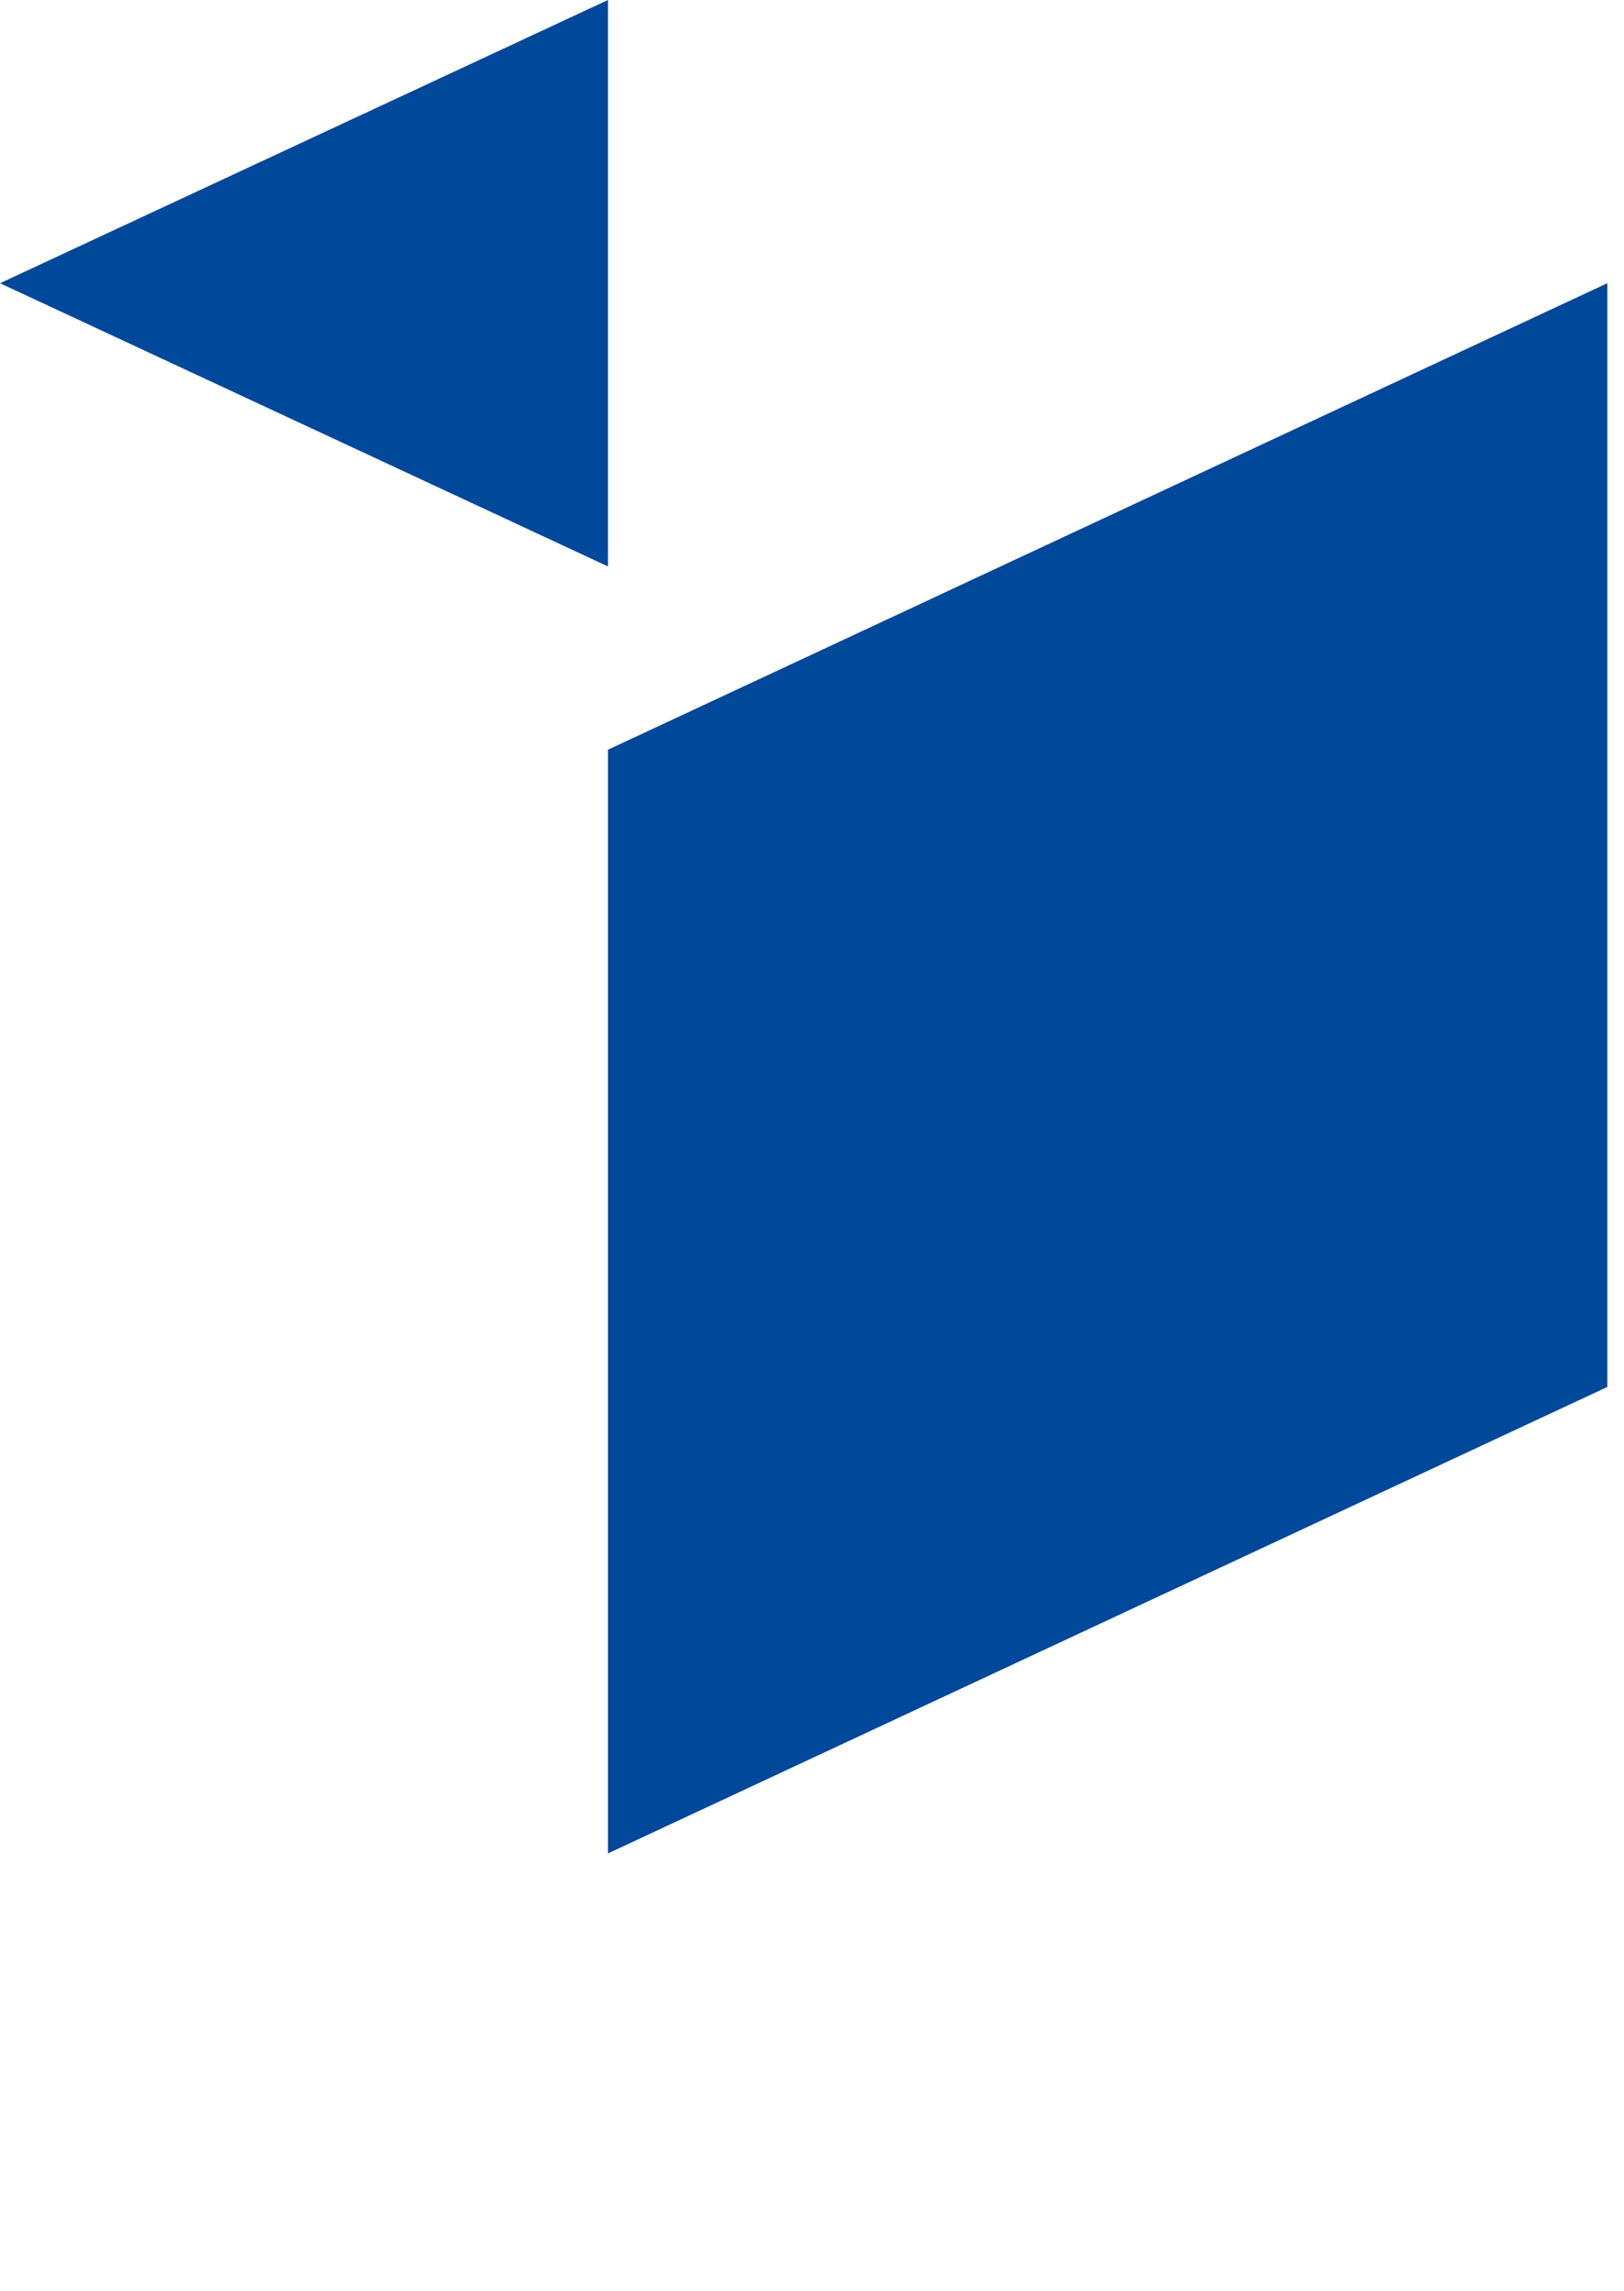
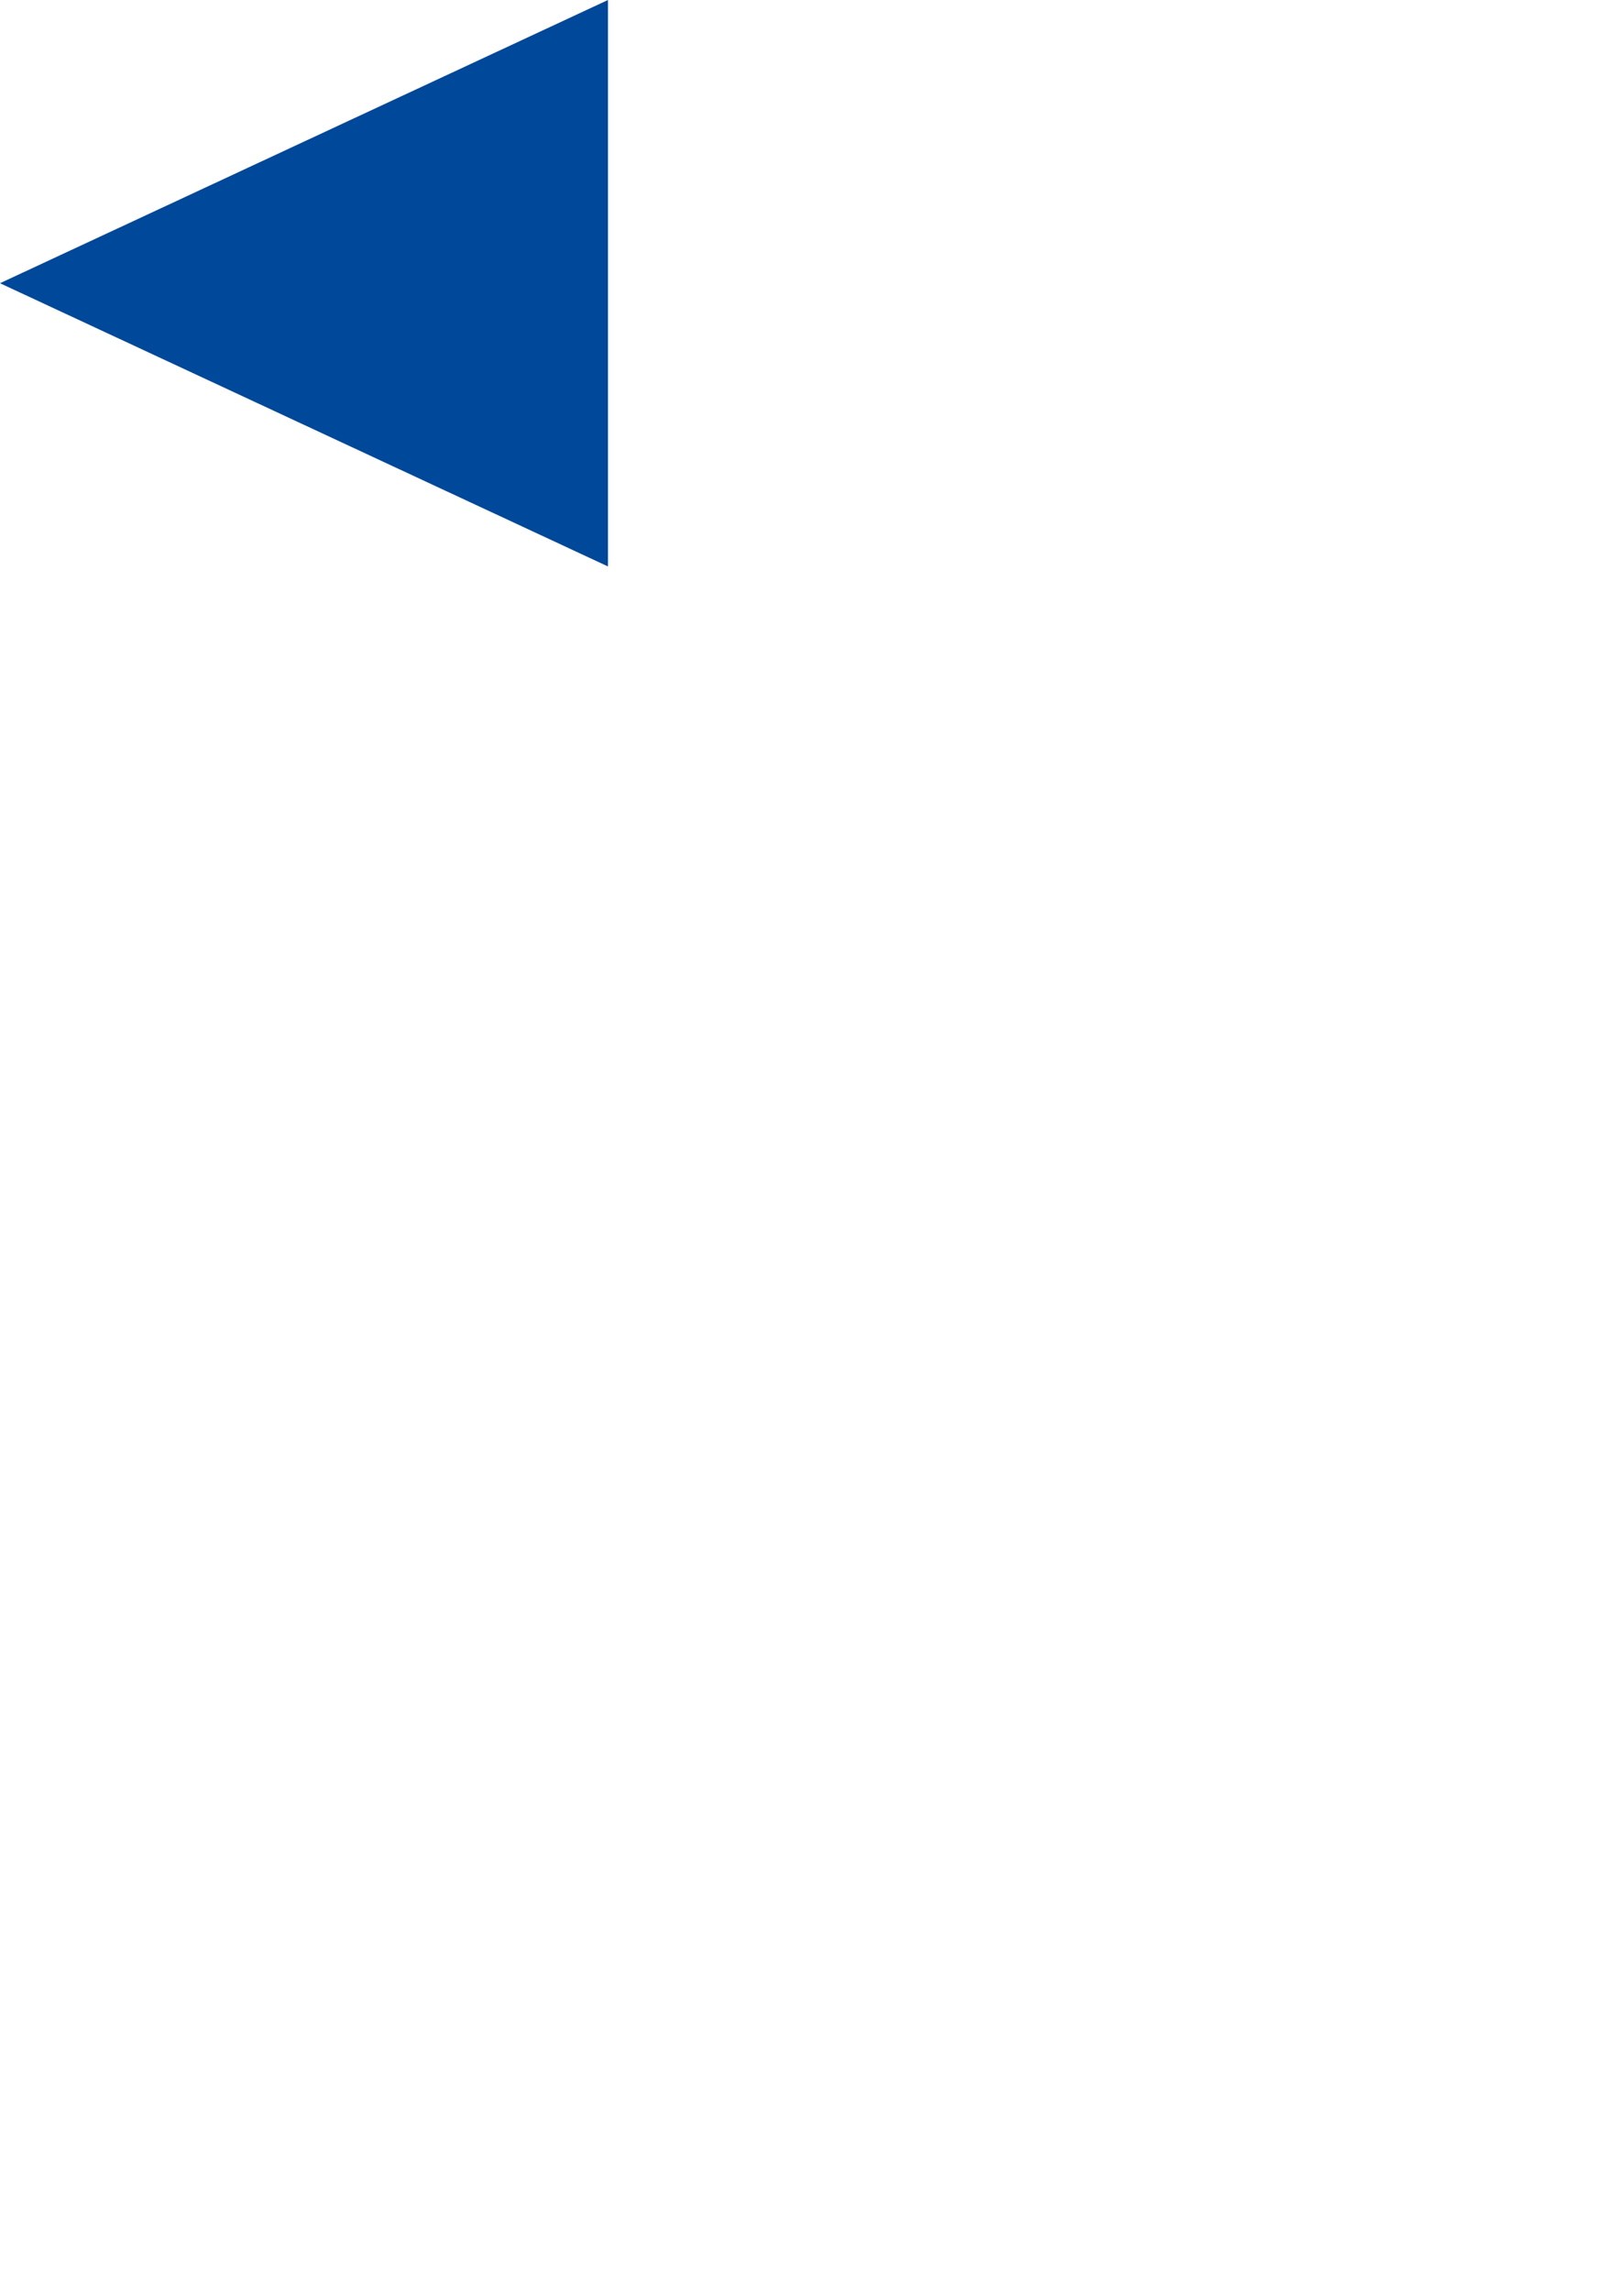
<svg xmlns="http://www.w3.org/2000/svg" version="1.1" id="logo" x="0px" y="0px" viewBox="0 0 39 55" style="enable-background:new 0 0 39 55;" xml:space="preserve">
  <style type="text/css">
	.st0{fill:#004899;}
</style>
  <g id="logo_x5F_giesers">
    <g id="signet">
      <polygon class="st0" points="14.6,13.6 0,6.8 14.6,0   " />
-       <polygon class="st0" points="38.6,6.8 38.6,33.3 14.6,44.5 14.6,18   " />
    </g>
  </g>
</svg>